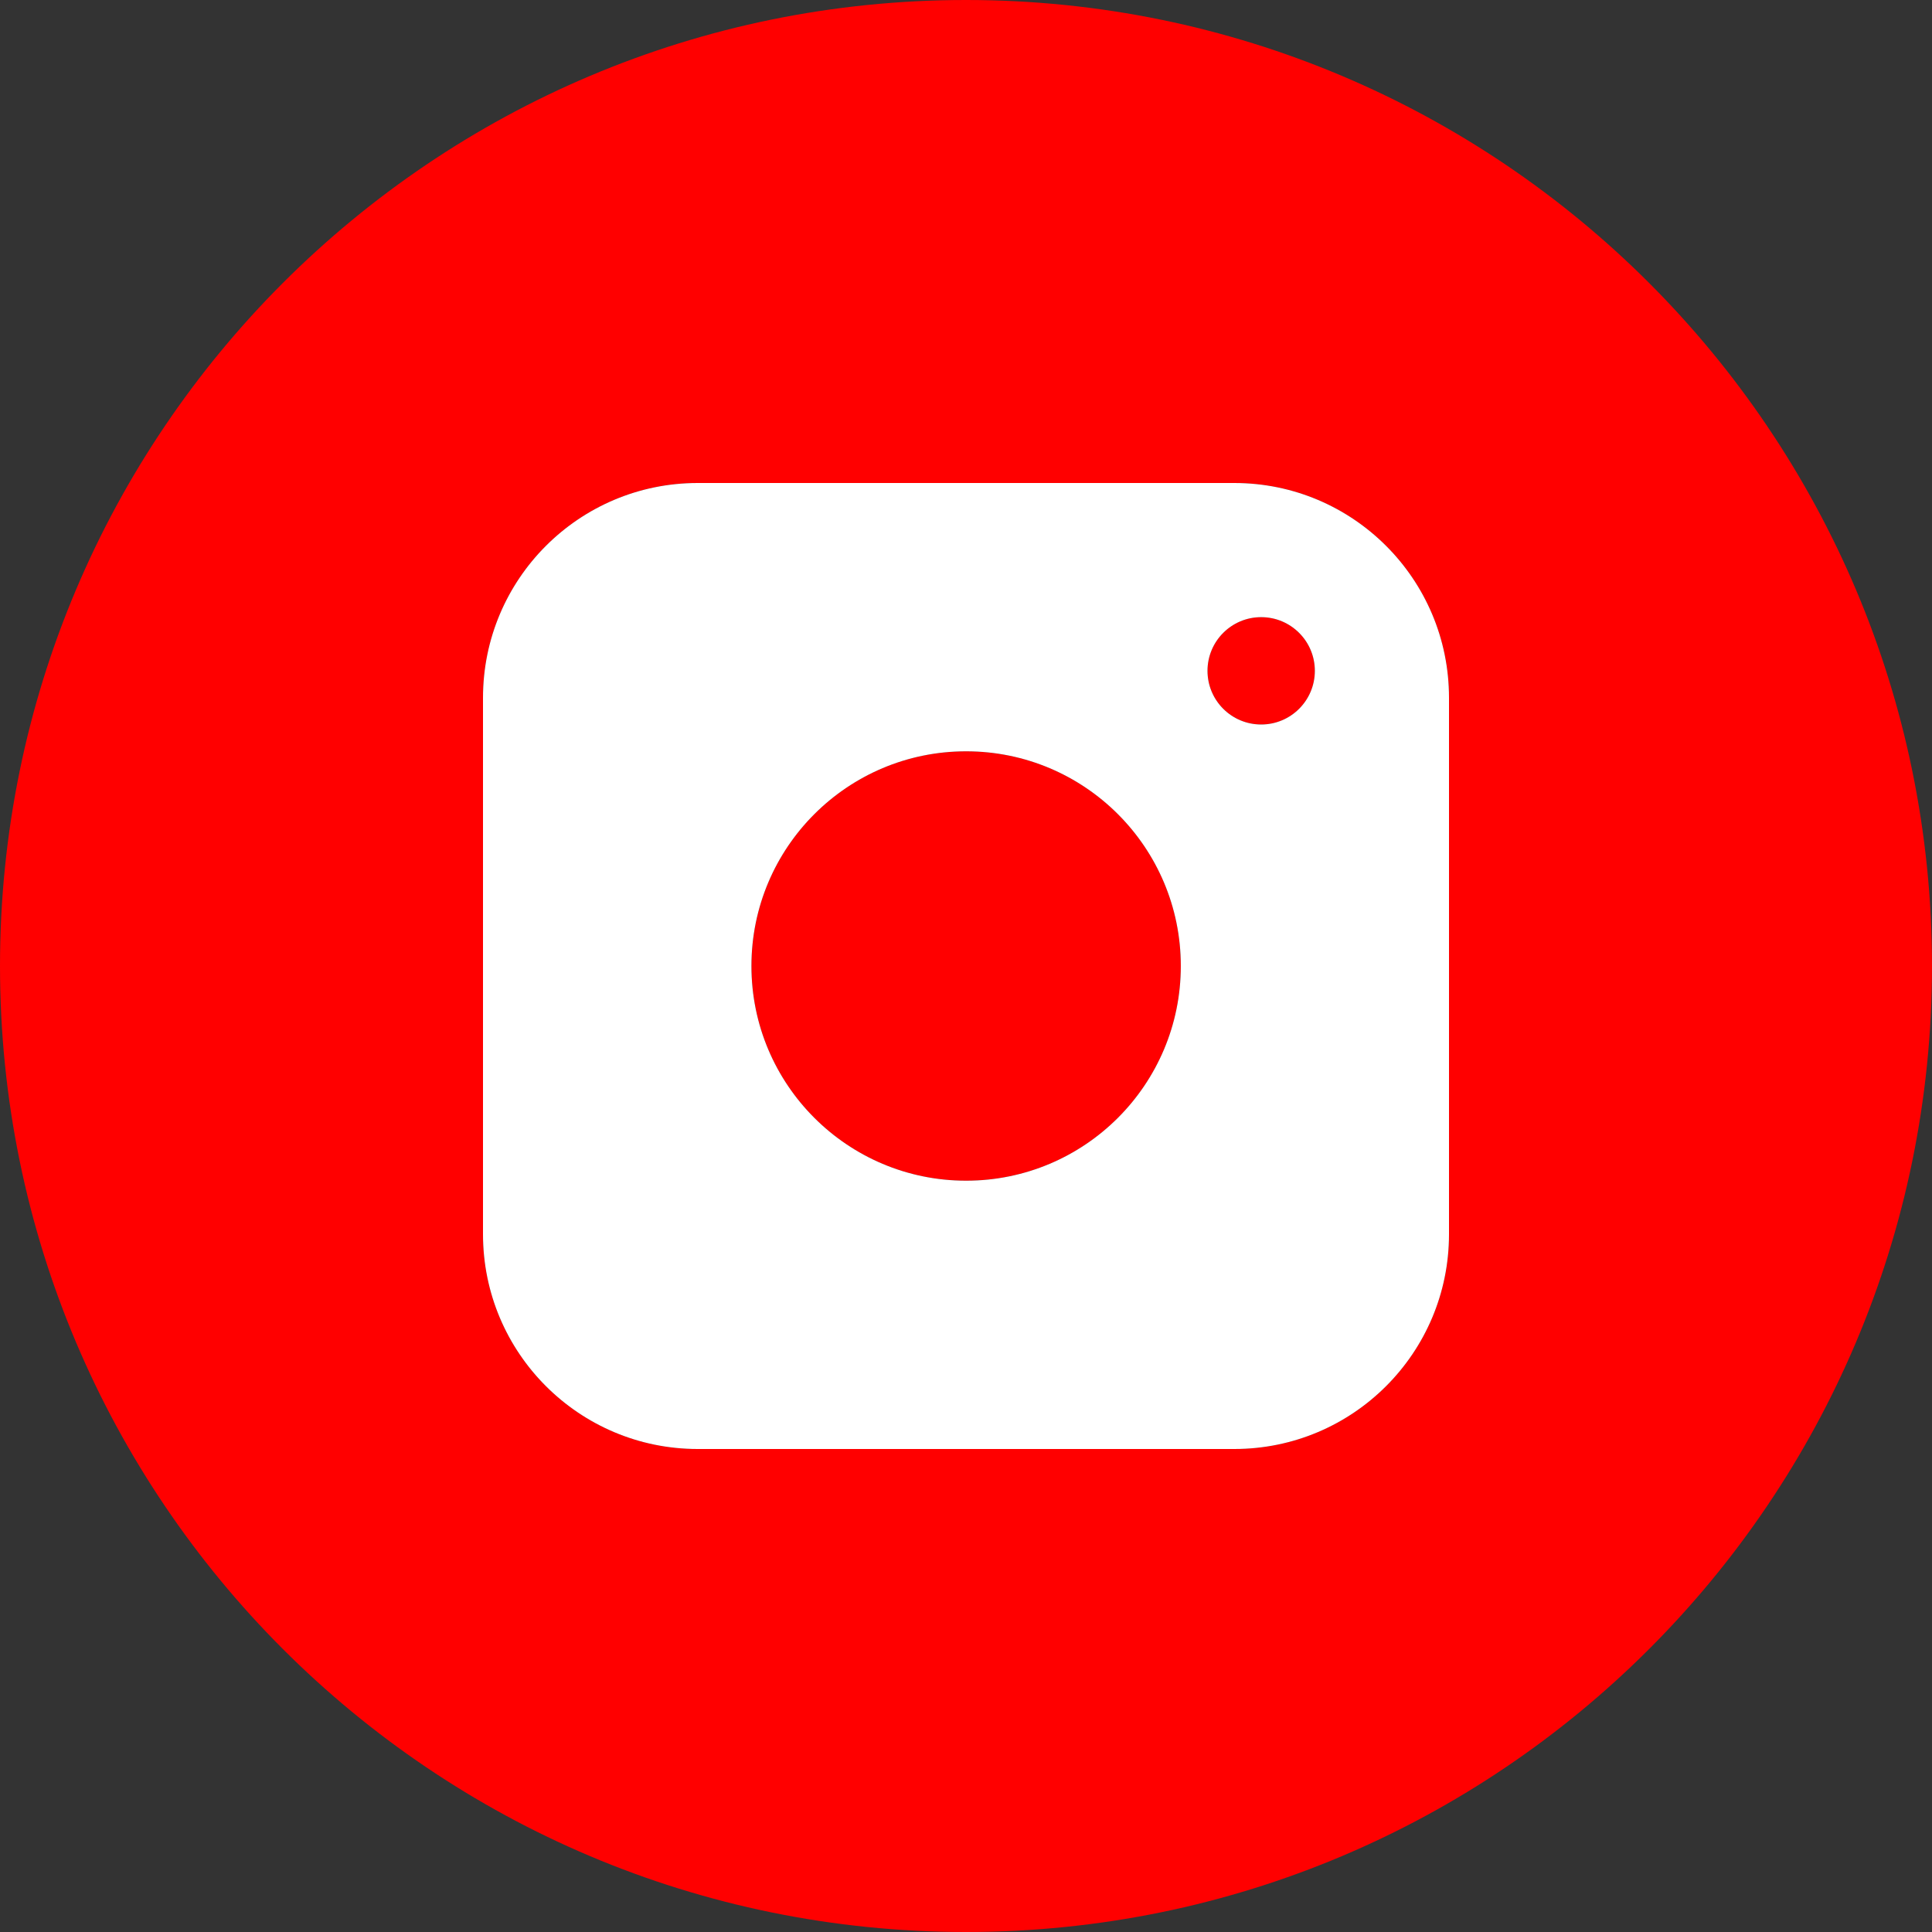
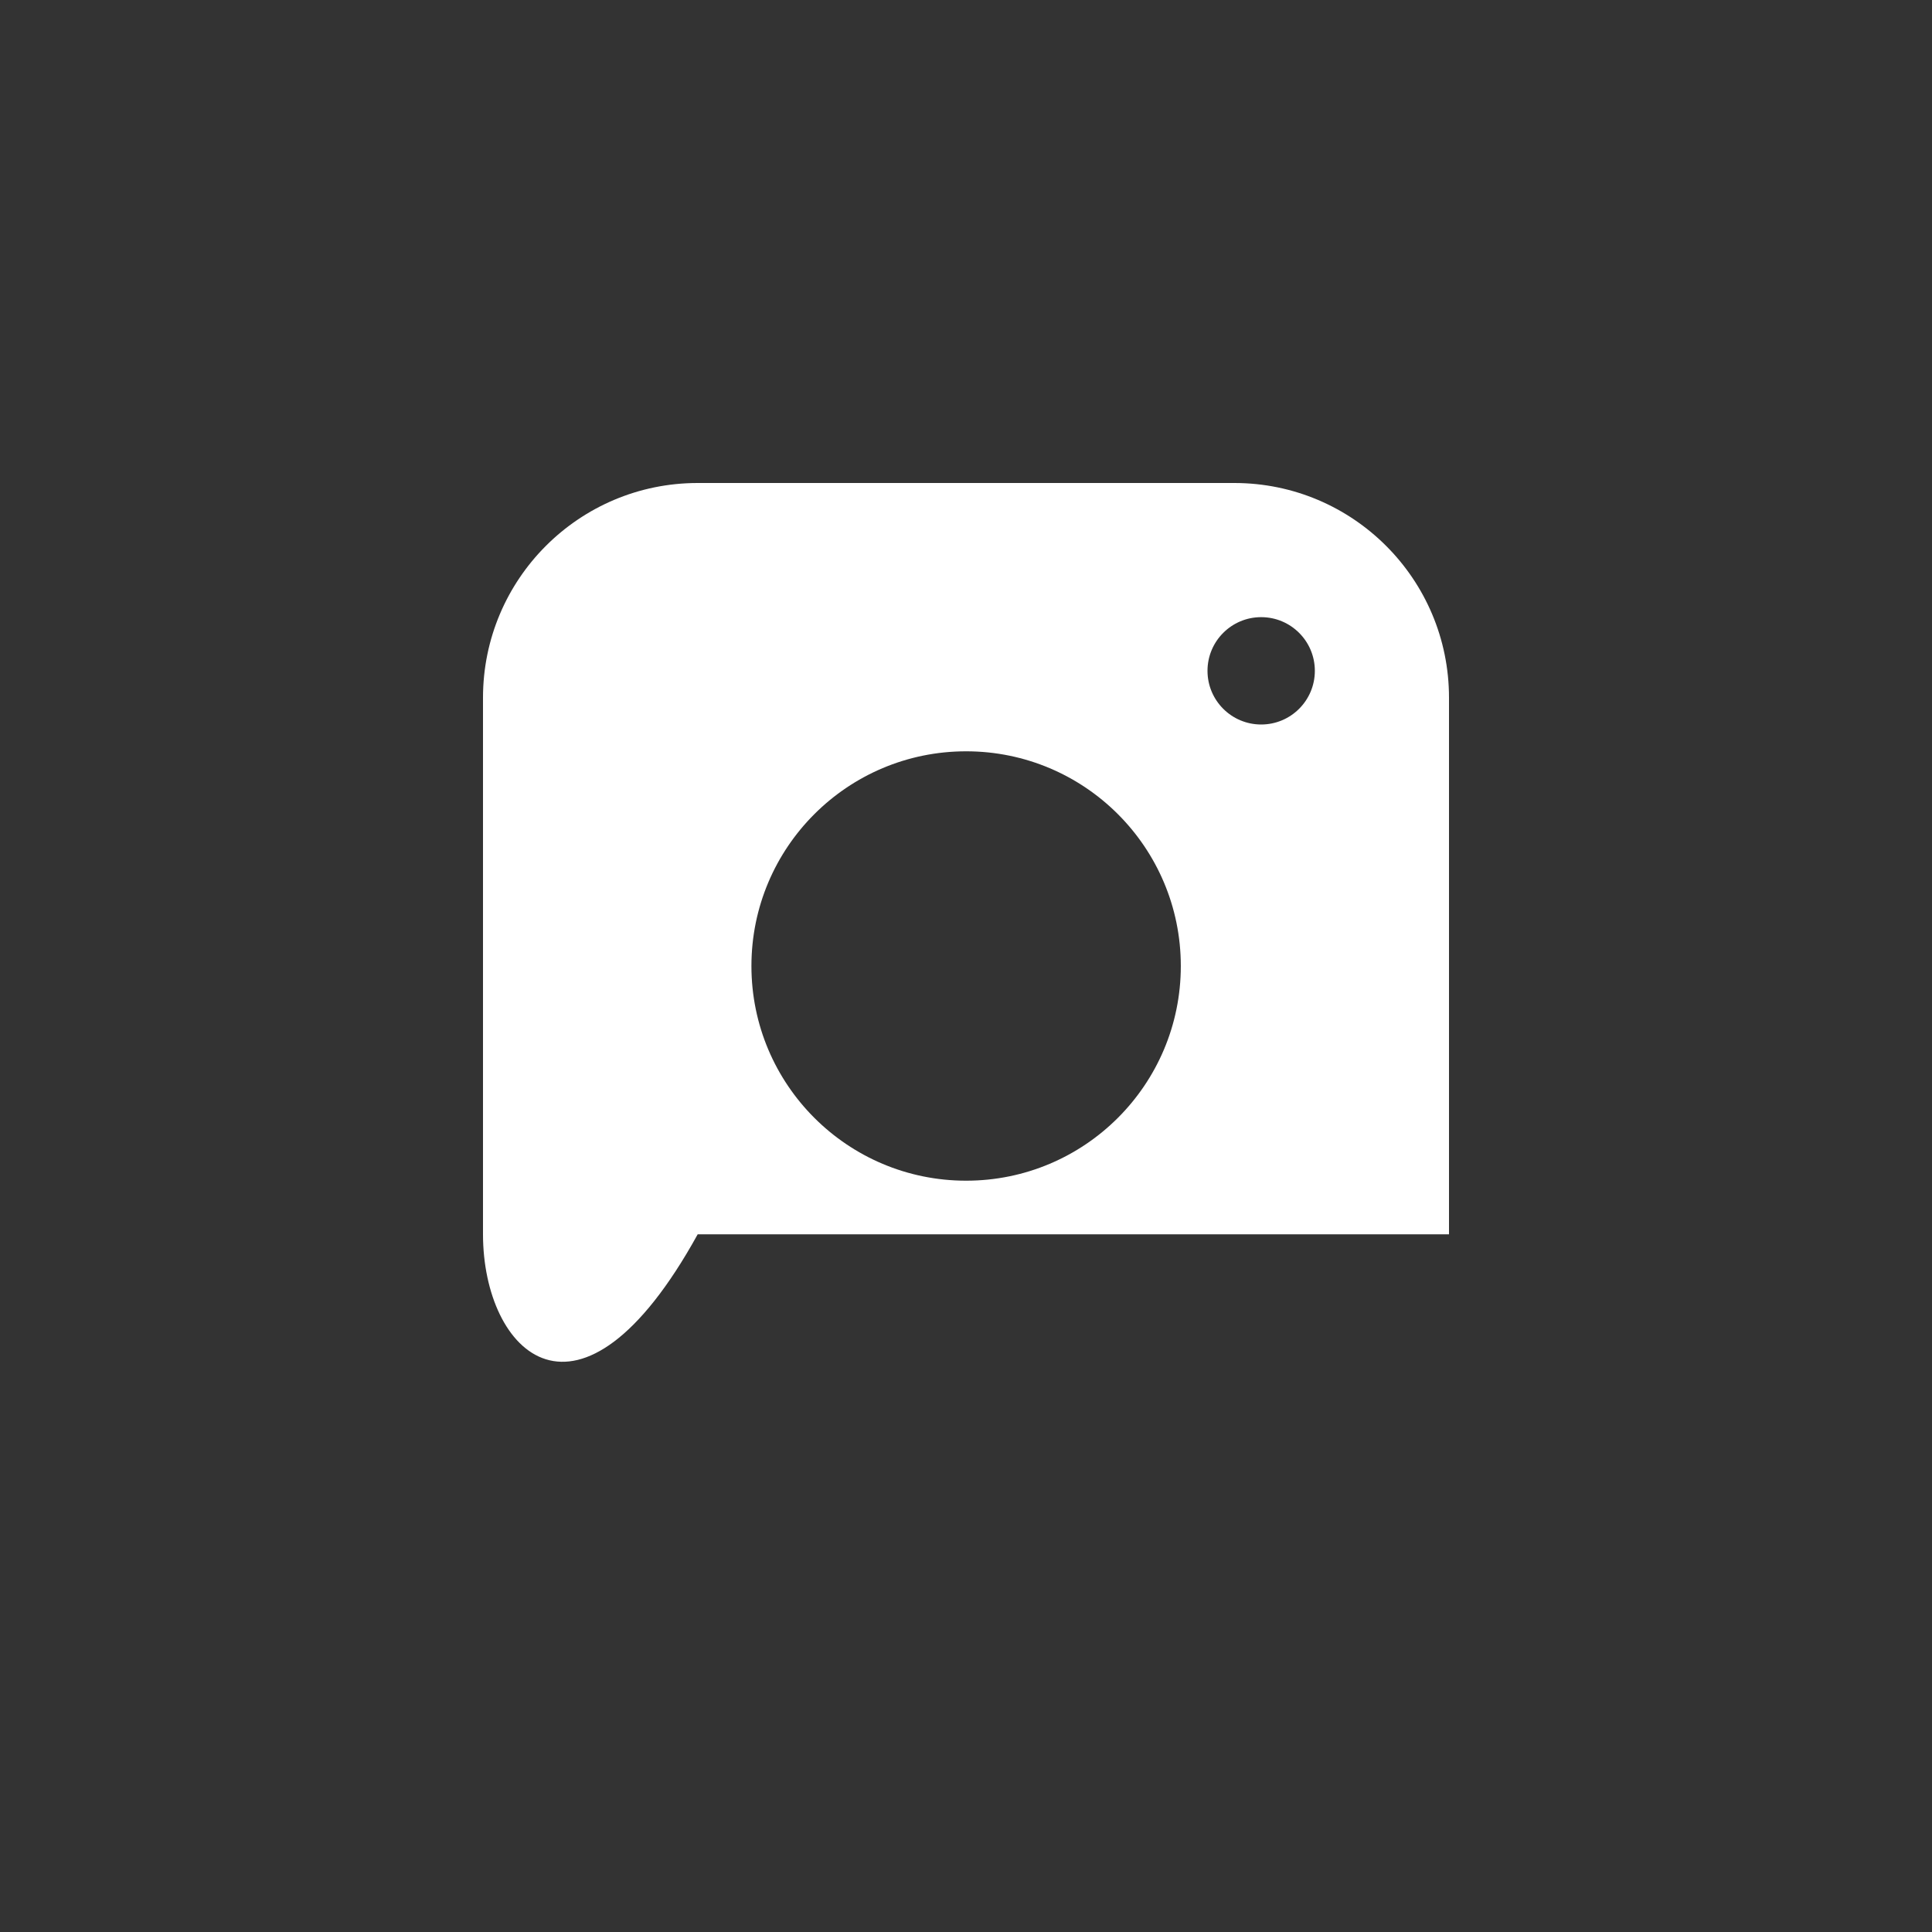
<svg xmlns="http://www.w3.org/2000/svg" width="32" height="32" viewBox="0 0 32 32" fill="none">
  <rect x="0" y="0" width="32" height="32" fill="#333333" stroke="none" />
-   <path fill-rule="evenodd" clip-rule="evenodd" d="M16 32C24.837 32 32 24.837 32 16C32 7.163 24.837 0 16 0C7.163 0 0 7.163 0 16C0 24.837 7.163 32 16 32ZM8 11.556C8 9.592 9.592 8 11.556 8H20.444C22.408 8 24 9.592 24 11.556V20.444C24 22.408 22.408 24 20.444 24H11.556C9.592 24 8 22.408 8 20.444V11.556ZM19.558 16C19.558 17.964 17.966 19.556 16.002 19.556C14.038 19.556 12.446 17.964 12.446 16C12.446 14.036 14.038 12.444 16.002 12.444C17.966 12.444 19.558 14.036 19.558 16ZM20.889 12C21.38 12 21.778 11.602 21.778 11.111C21.778 10.62 21.38 10.222 20.889 10.222C20.398 10.222 20 10.62 20 11.111C20 11.602 20.398 12 20.889 12Z" fill="#FF0000" />
-   <path fill-rule="evenodd" clip-rule="evenodd" d="M8 11.556C8 9.592 9.592 8 11.556 8H20.444C22.408 8 24 9.592 24 11.556V20.444C24 22.408 22.408 24 20.444 24H11.556C9.592 24 8 22.408 8 20.444V11.556ZM16.002 19.556C17.966 19.556 19.558 17.964 19.558 16C19.558 14.036 17.966 12.444 16.002 12.444C14.038 12.444 12.446 14.036 12.446 16C12.446 17.964 14.038 19.556 16.002 19.556ZM21.778 11.111C21.778 11.602 21.38 12 20.889 12C20.398 12 20 11.602 20 11.111C20 10.62 20.398 10.222 20.889 10.222C21.38 10.222 21.778 10.62 21.778 11.111Z" fill="white" />
+   <path fill-rule="evenodd" clip-rule="evenodd" d="M8 11.556C8 9.592 9.592 8 11.556 8H20.444C22.408 8 24 9.592 24 11.556V20.444H11.556C9.592 24 8 22.408 8 20.444V11.556ZM16.002 19.556C17.966 19.556 19.558 17.964 19.558 16C19.558 14.036 17.966 12.444 16.002 12.444C14.038 12.444 12.446 14.036 12.446 16C12.446 17.964 14.038 19.556 16.002 19.556ZM21.778 11.111C21.778 11.602 21.38 12 20.889 12C20.398 12 20 11.602 20 11.111C20 10.62 20.398 10.222 20.889 10.222C21.38 10.222 21.778 10.62 21.778 11.111Z" fill="white" />
</svg>